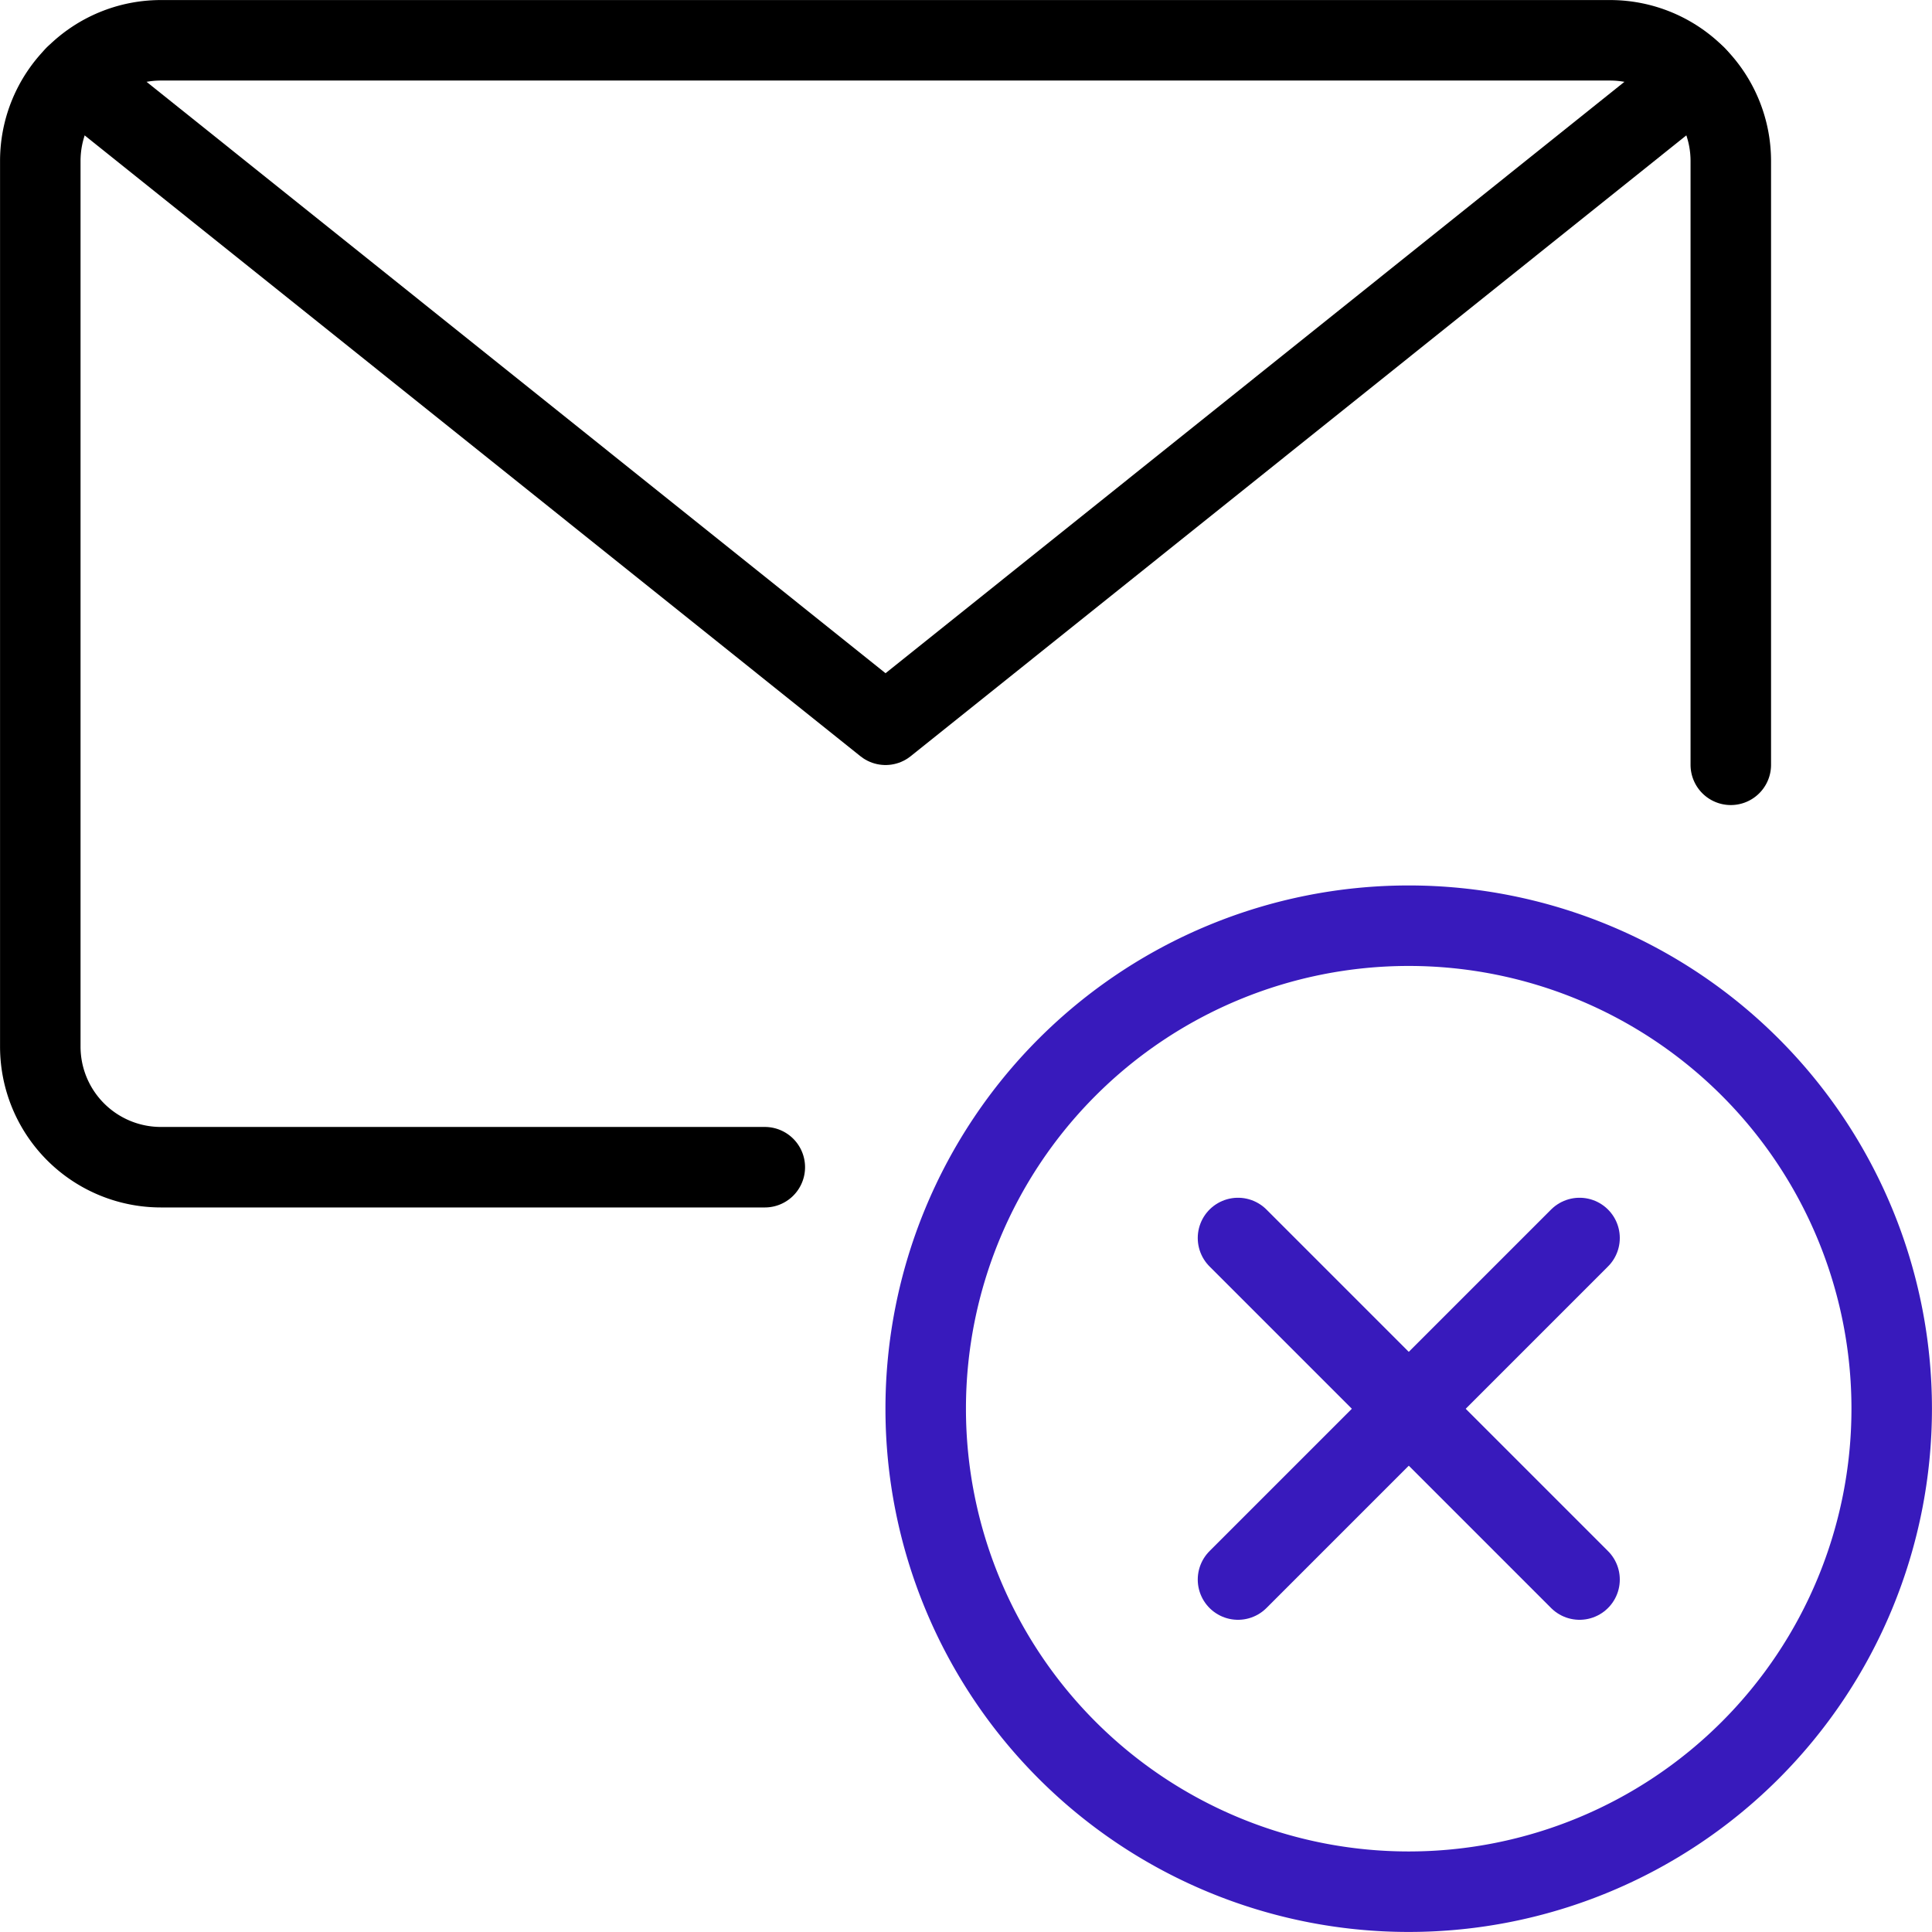
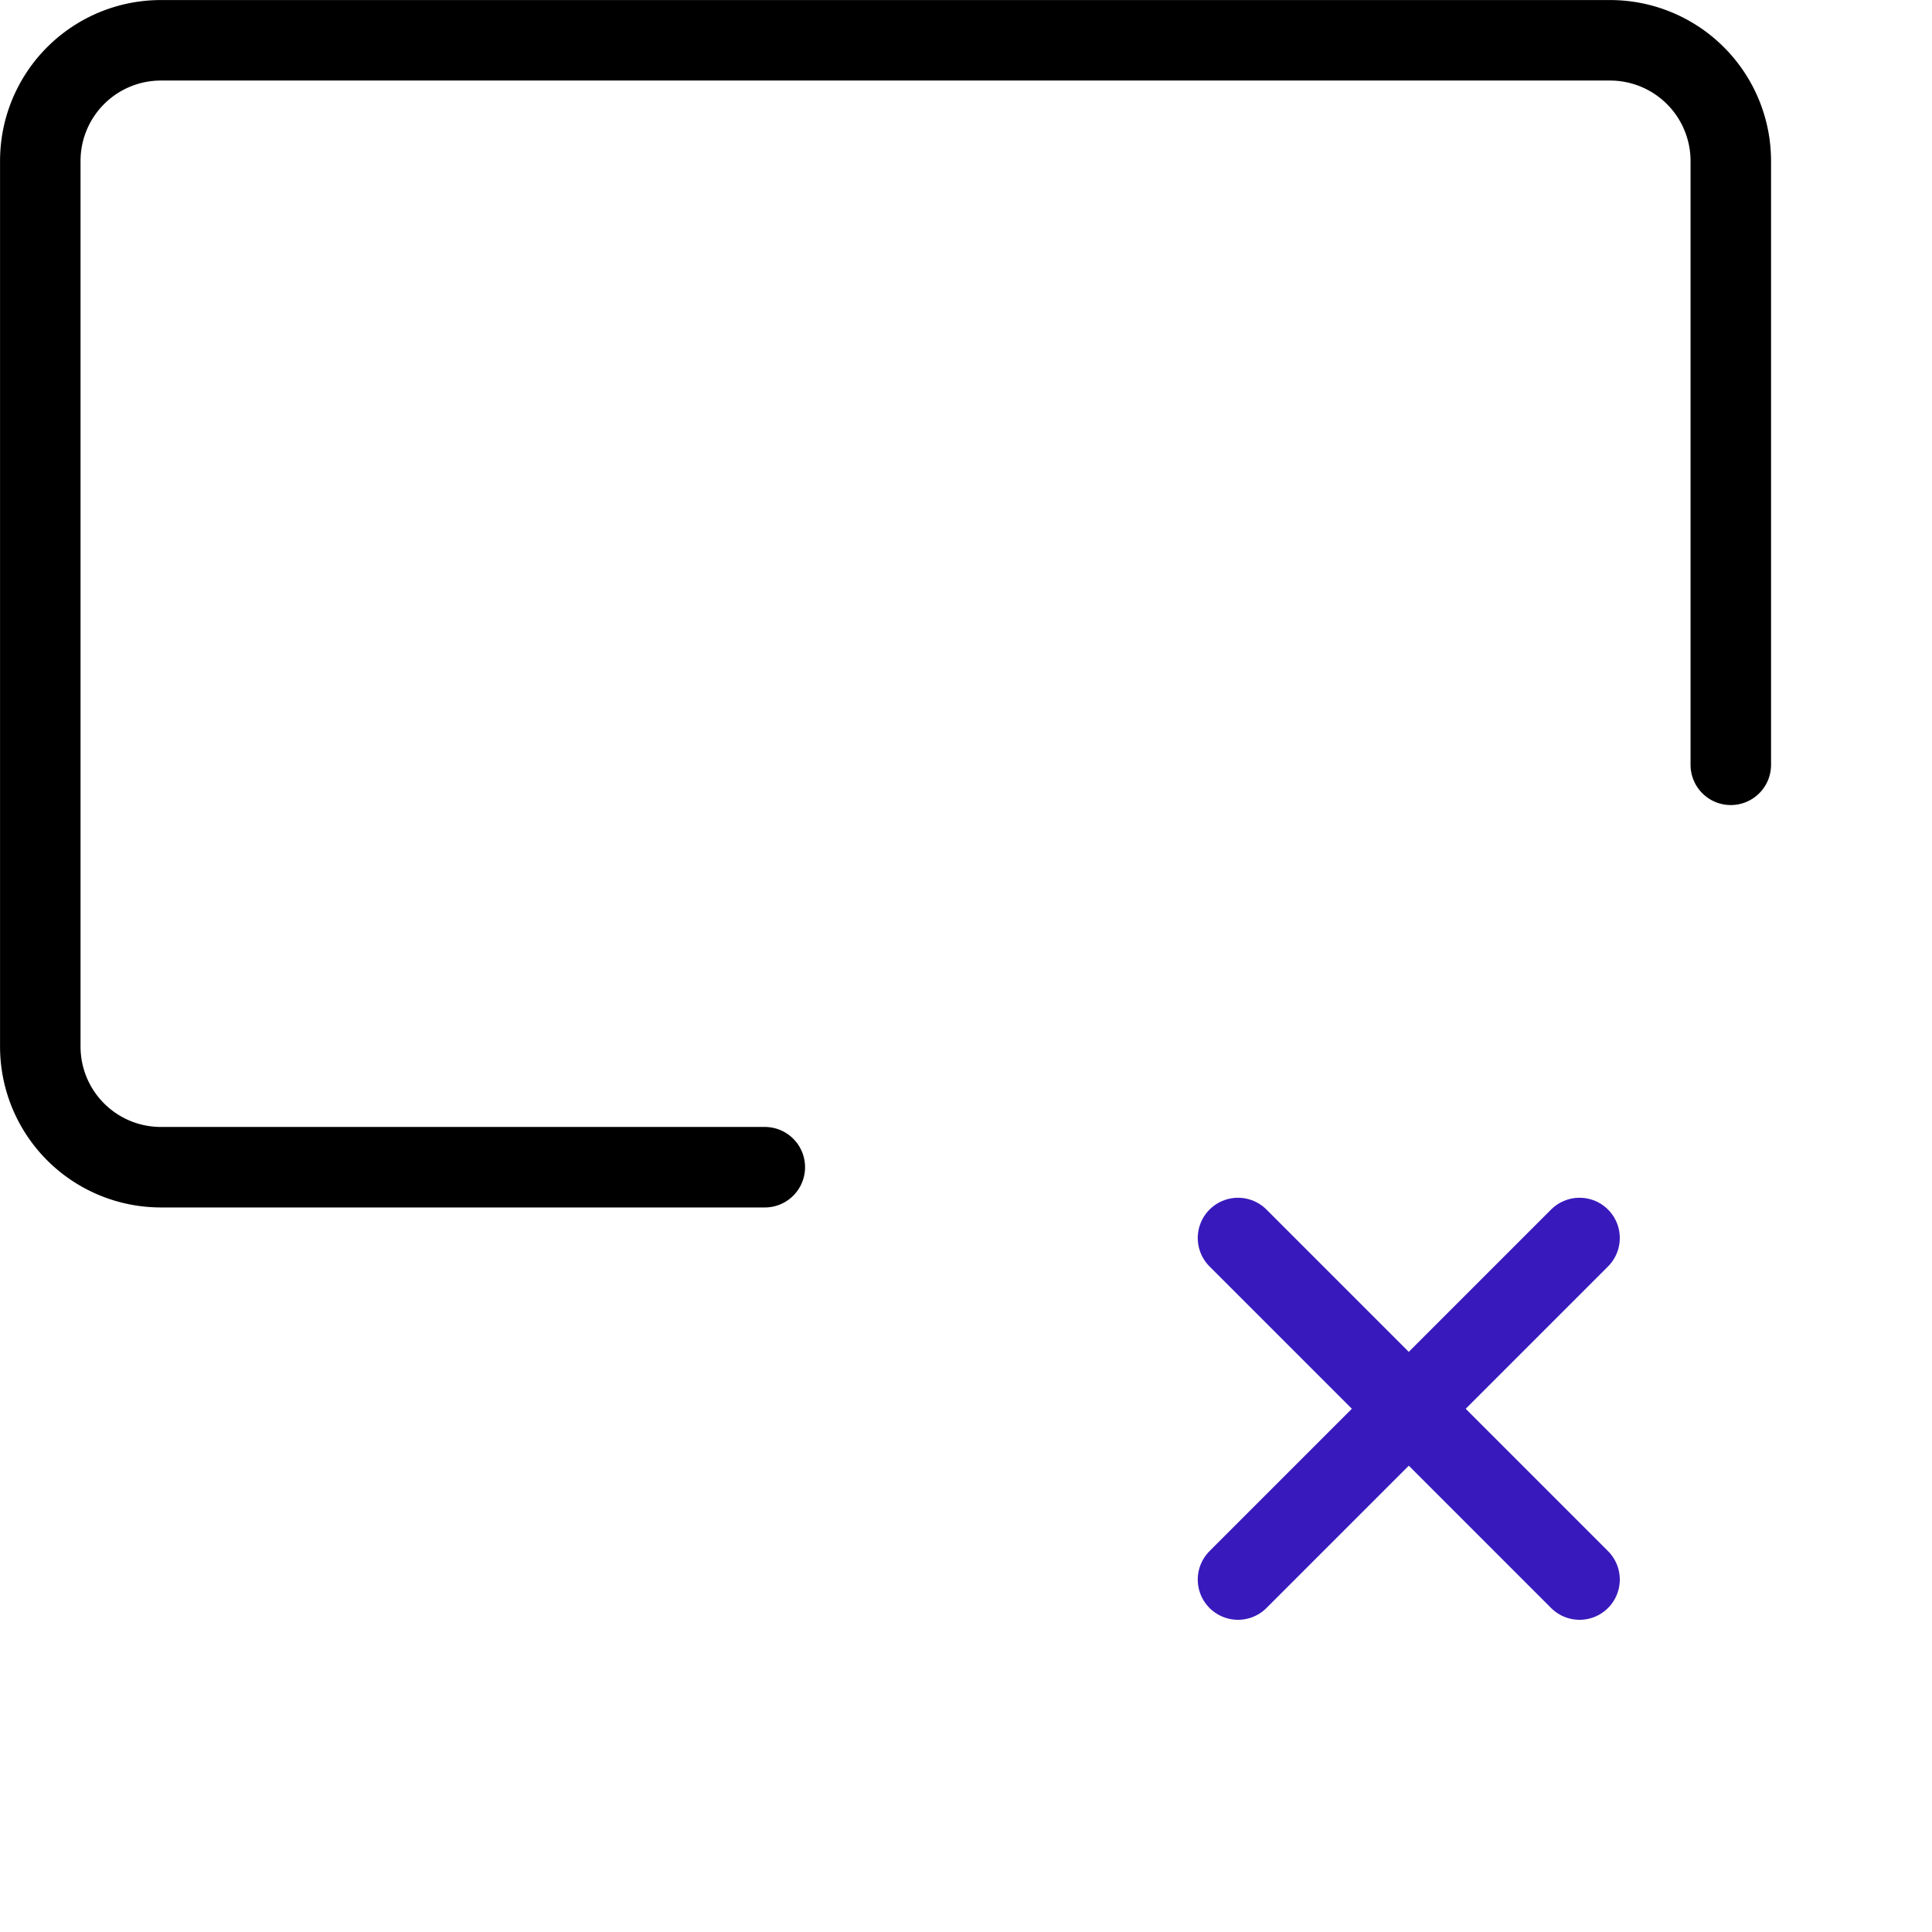
<svg xmlns="http://www.w3.org/2000/svg" id="fe1493d2-70c4-4635-b500-3c4c4c893c27" data-name="Layer 1" viewBox="0 0 140 140">
-   <path d="M67.08,102.08a35,35,0,1,0,35-35A35,35,0,0,0,67.08,102.08Z" style="fill:none;stroke:#381abc;stroke-linecap:round;stroke-linejoin:round;stroke-width:5.833px" />
  <path d="M114.46,89.71,89.71,114.46" style="fill:none;stroke:#381abc;stroke-linecap:round;stroke-linejoin:round;stroke-width:5.833px" />
  <path d="M114.46,114.46,89.71,89.71" style="fill:none;stroke:#381abc;stroke-linecap:round;stroke-linejoin:round;stroke-width:5.833px" />
  <path d="M55.42,84.58H11.67a8.74,8.74,0,0,1-8.75-8.75V11.67a8.74,8.74,0,0,1,8.75-8.75h105a8.75,8.75,0,0,1,8.75,8.75V55.42" style="fill:none;stroke:#000;stroke-linecap:round;stroke-linejoin:round;stroke-width:5.833px" />
-   <path d="M122.89,5.52l-58.72,47L5.44,5.52" style="fill:none;stroke:#000;stroke-linecap:round;stroke-linejoin:round;stroke-width:5.833px" />
</svg>